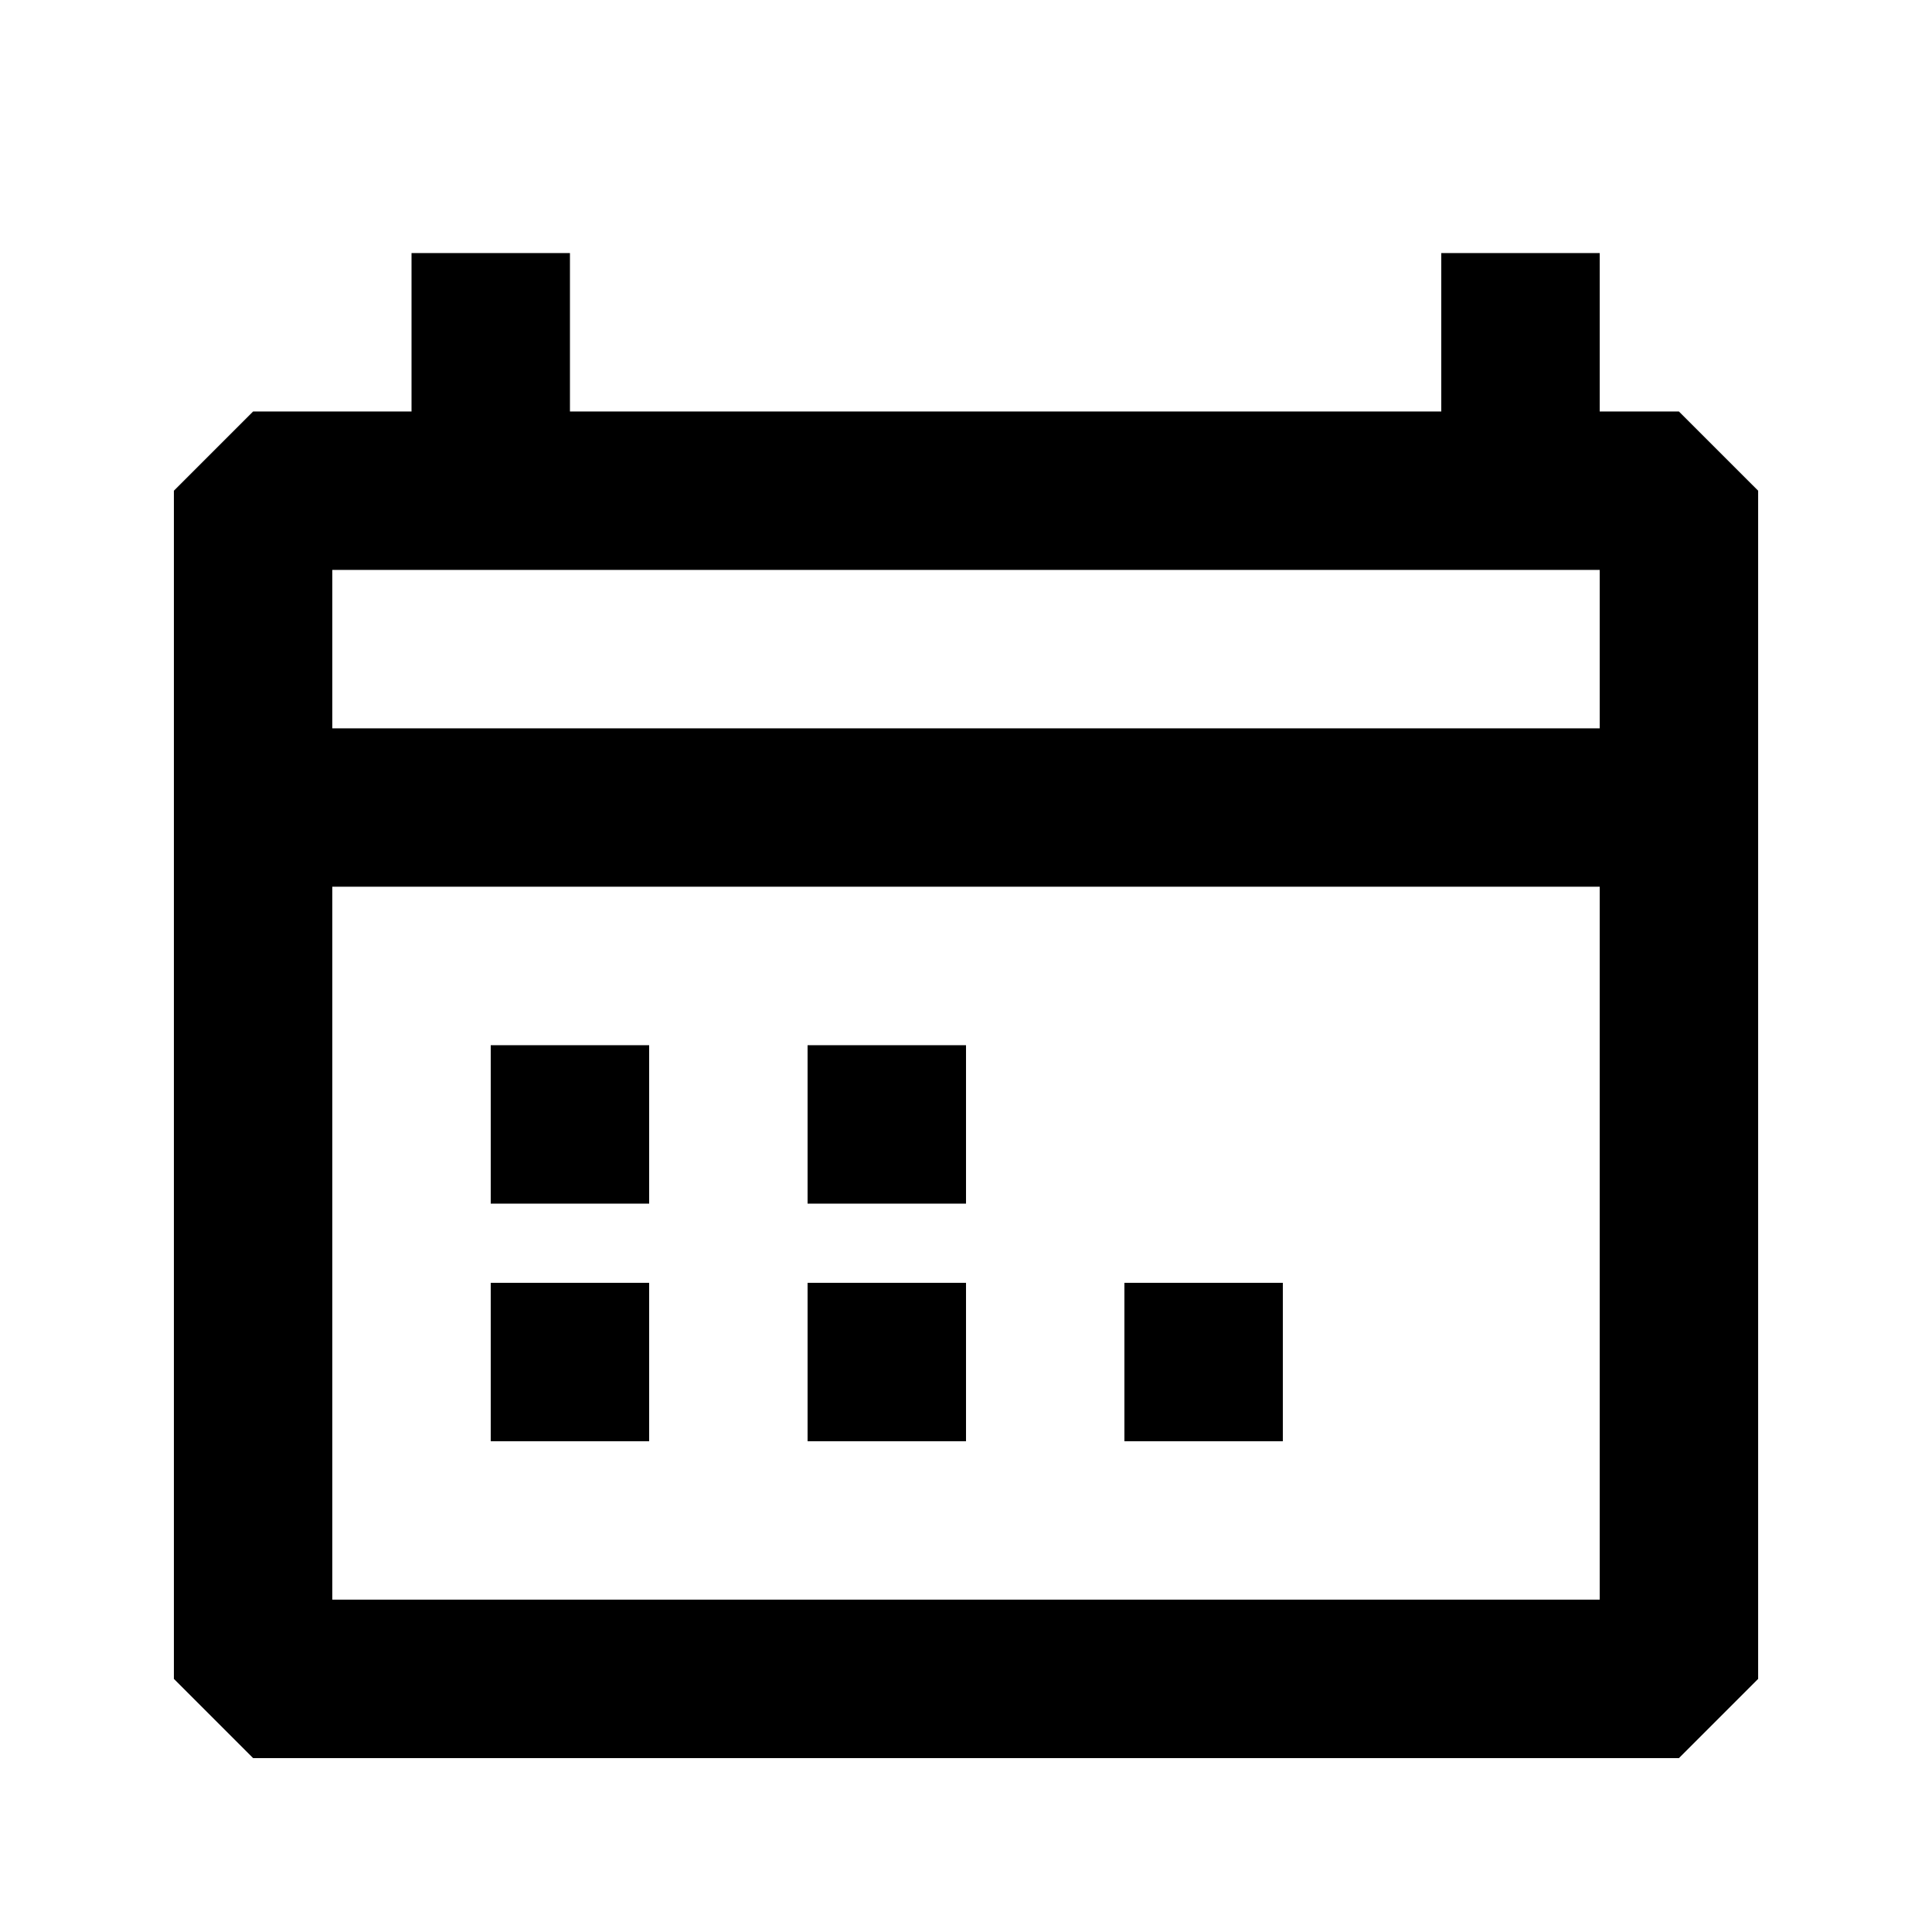
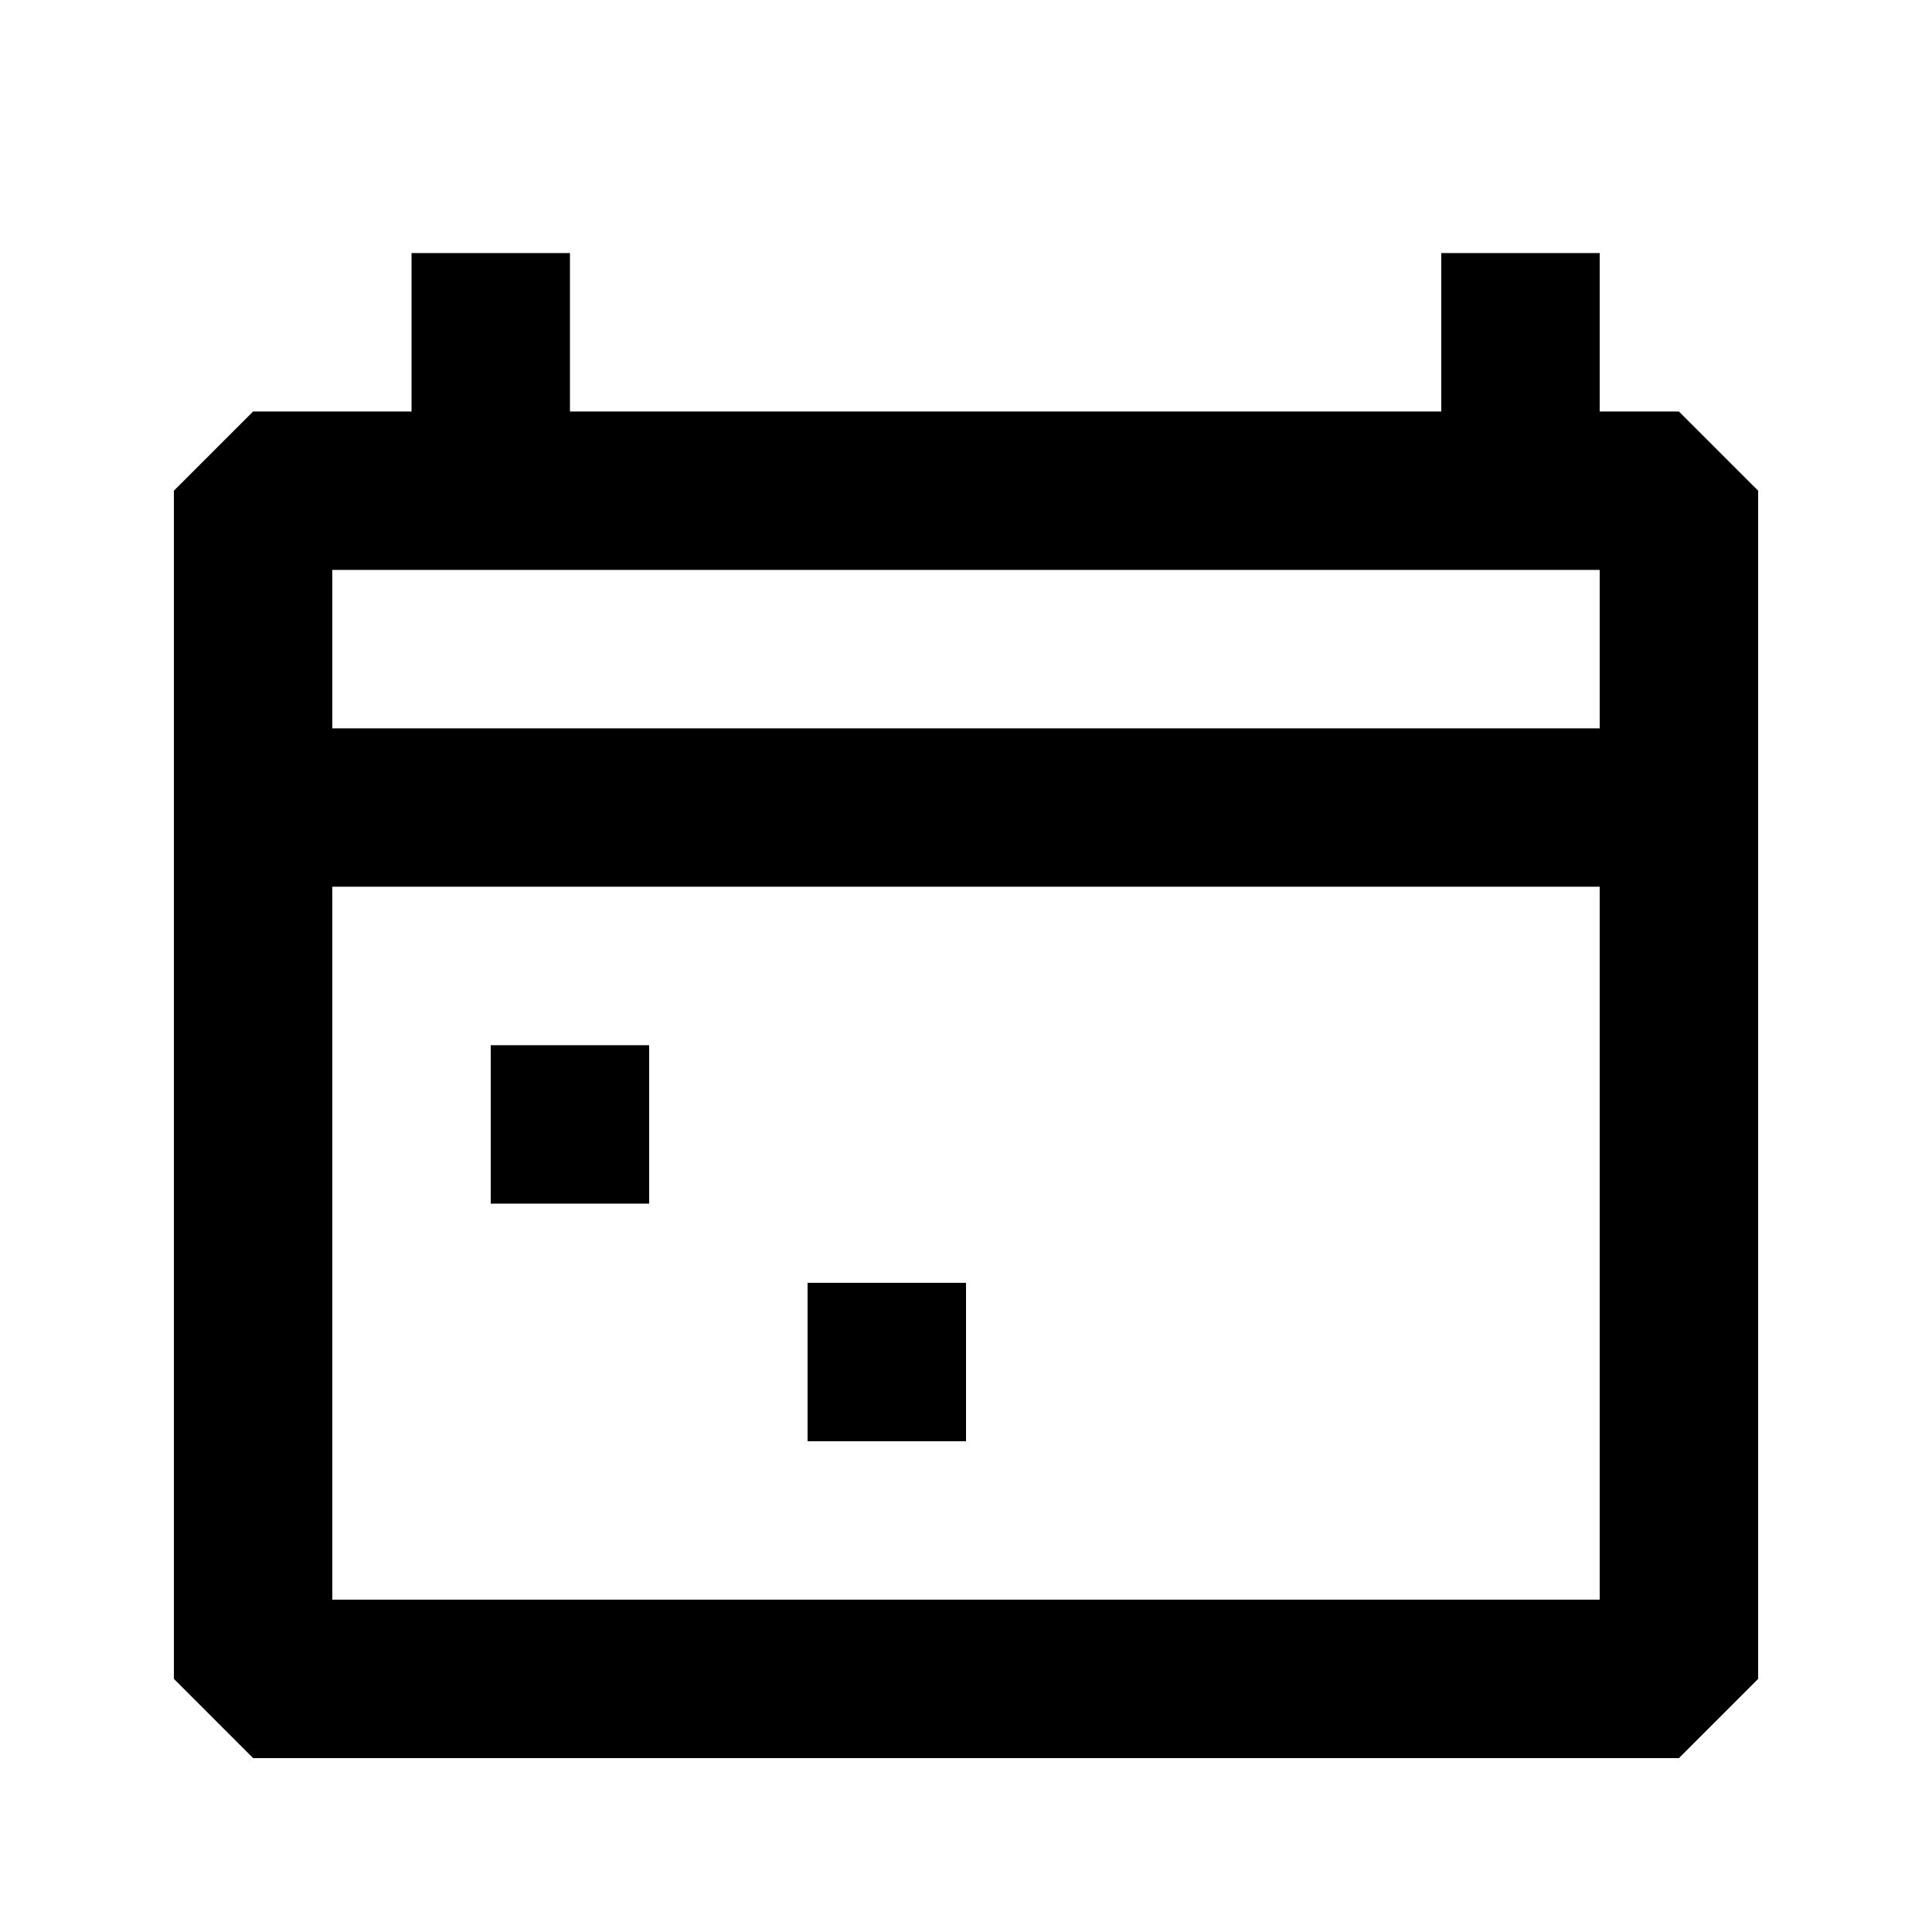
<svg xmlns="http://www.w3.org/2000/svg" fill="#000000" width="800px" height="800px" version="1.1" viewBox="144 144 512 512">
  <g>
    <path d="m588.93 253.05h-20.992v-41.984h-41.984v41.984h-230.91v-41.984h-41.984v41.984h-41.984l-20.992 20.992v314.88l20.992 20.992h377.86l20.992-20.992v-314.88zm-20.992 41.984v41.984h-335.87v-41.984zm-335.87 272.89v-188.93h335.87v188.93z" />
    <path d="m274.05 420.99h41.984v41.984h-41.984z" />
-     <path d="m358.02 420.99h41.984v41.984h-41.984z" />
-     <path d="m274.05 483.96h41.984v41.984h-41.984z" />
    <path d="m358.02 483.96h41.984v41.984h-41.984z" />
-     <path d="m441.98 483.96h41.984v41.984h-41.984z" />
  </g>
</svg>